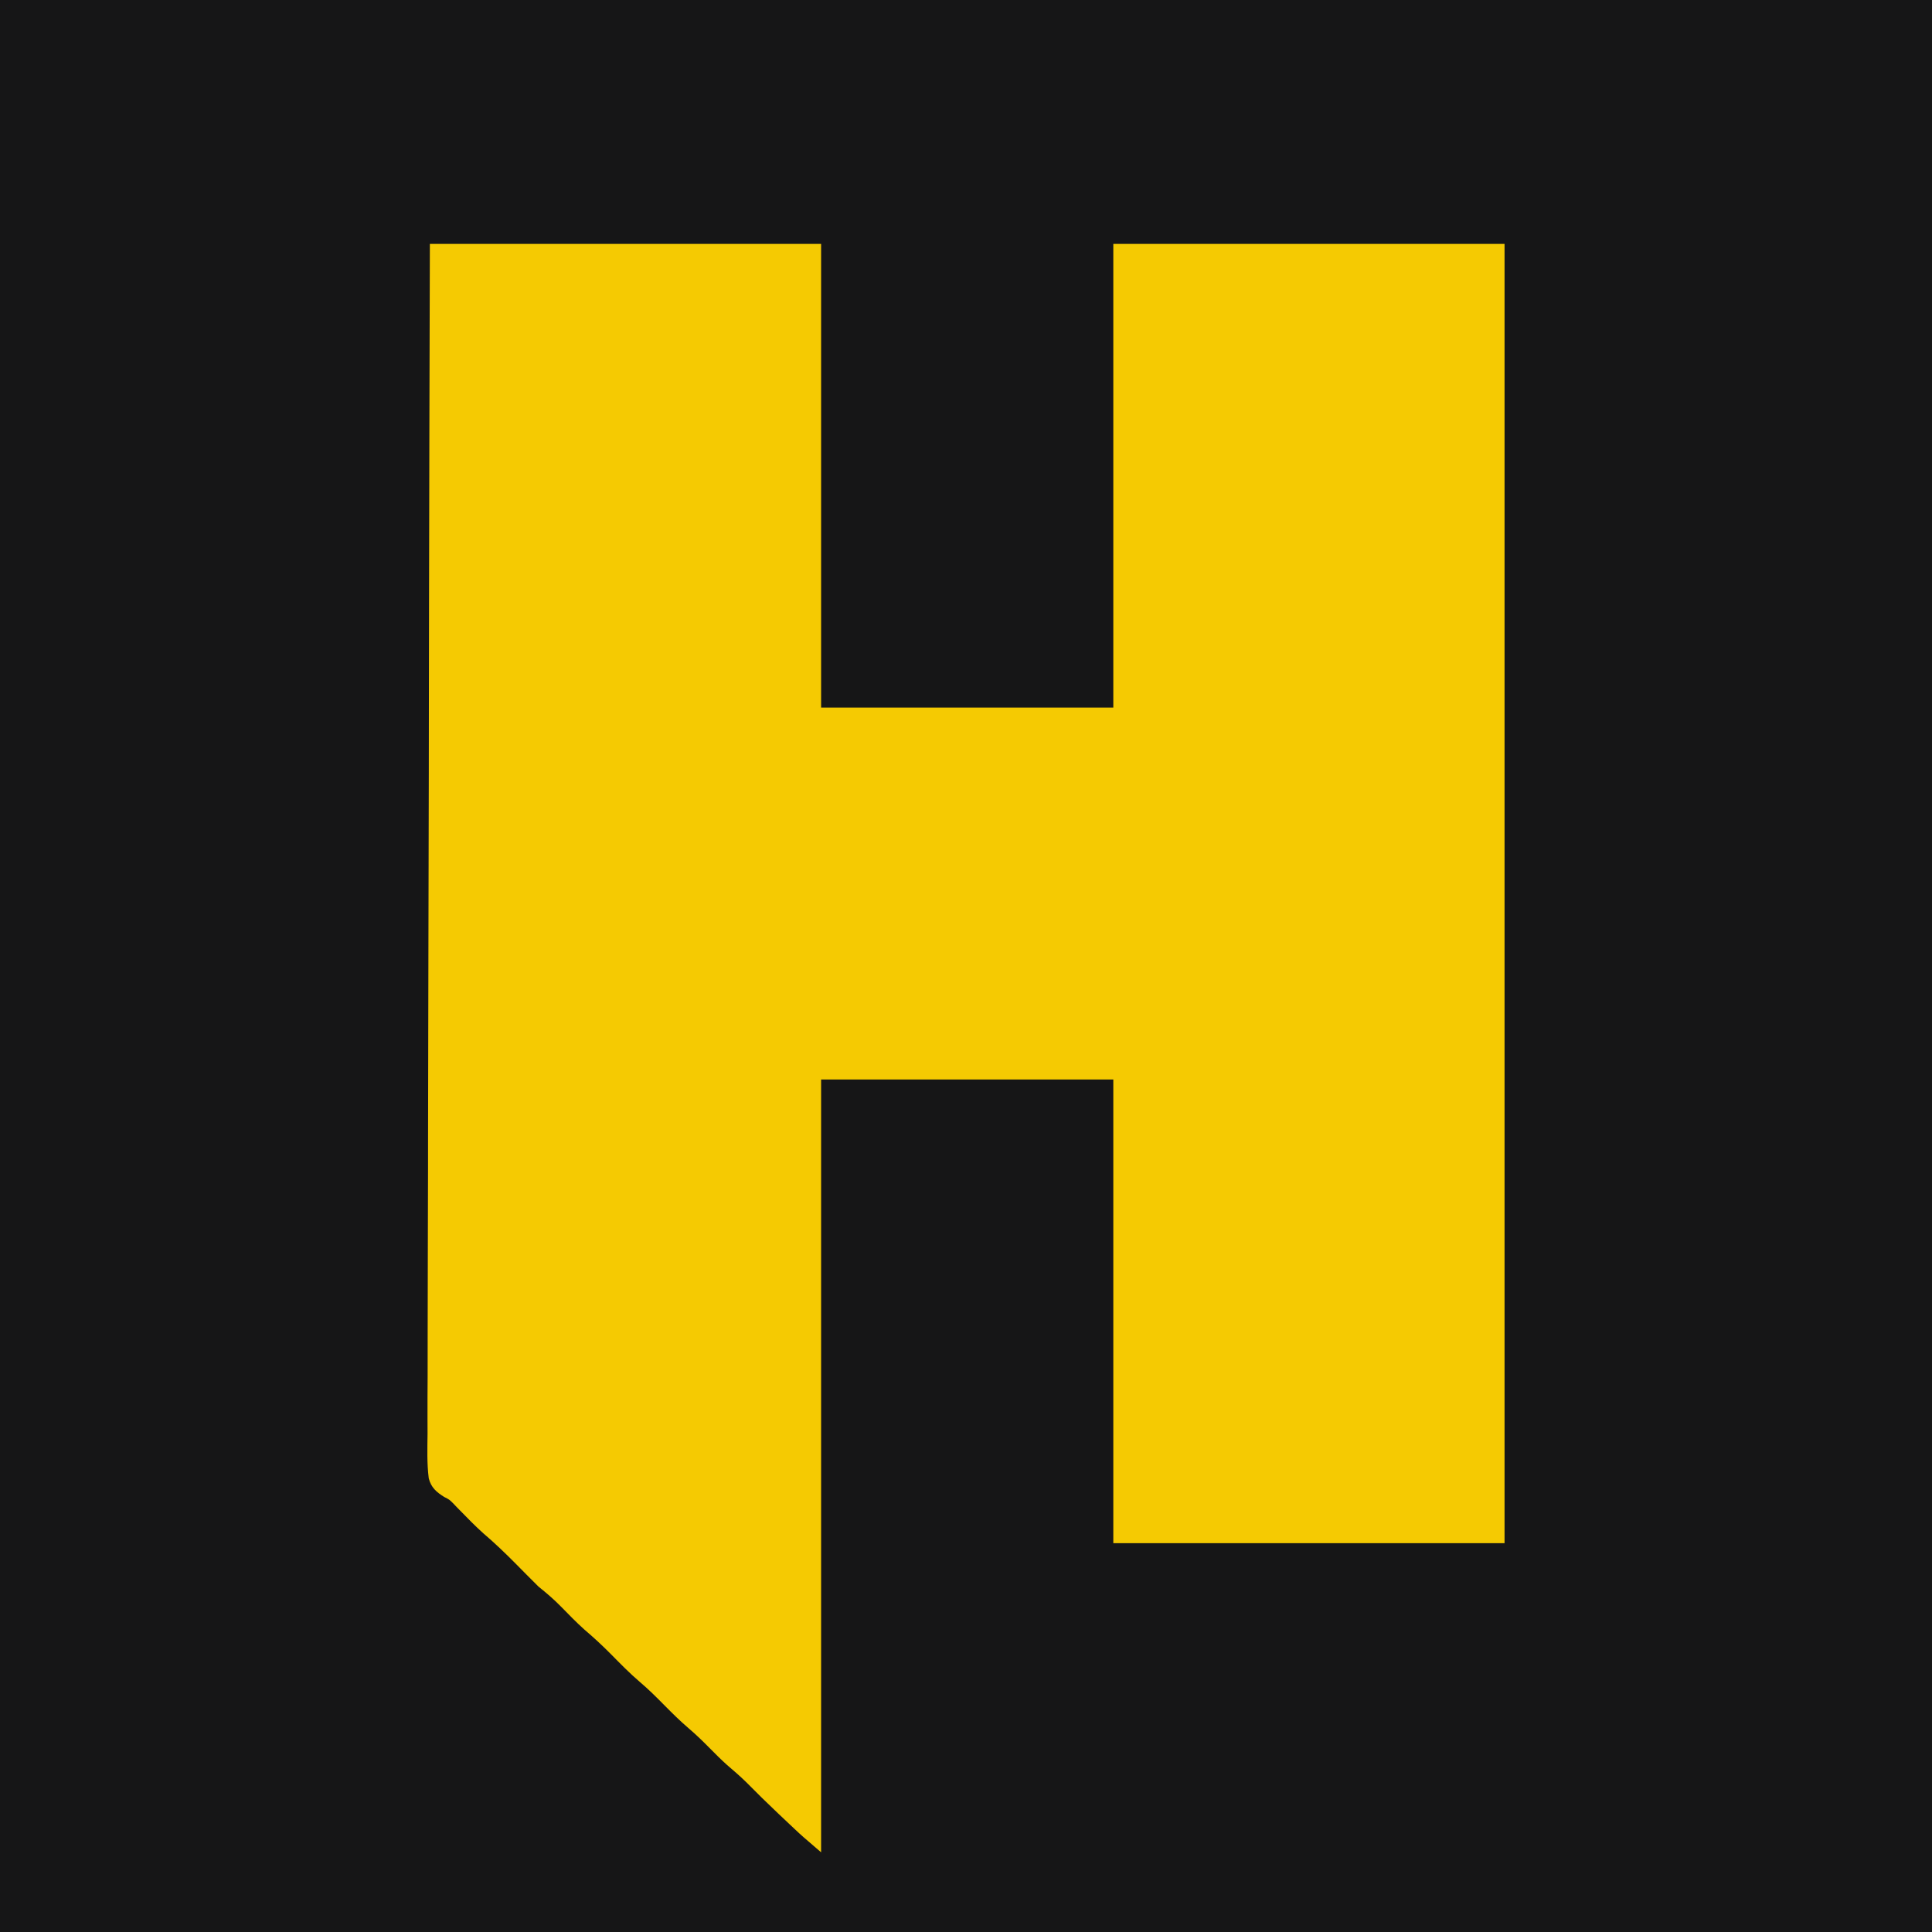
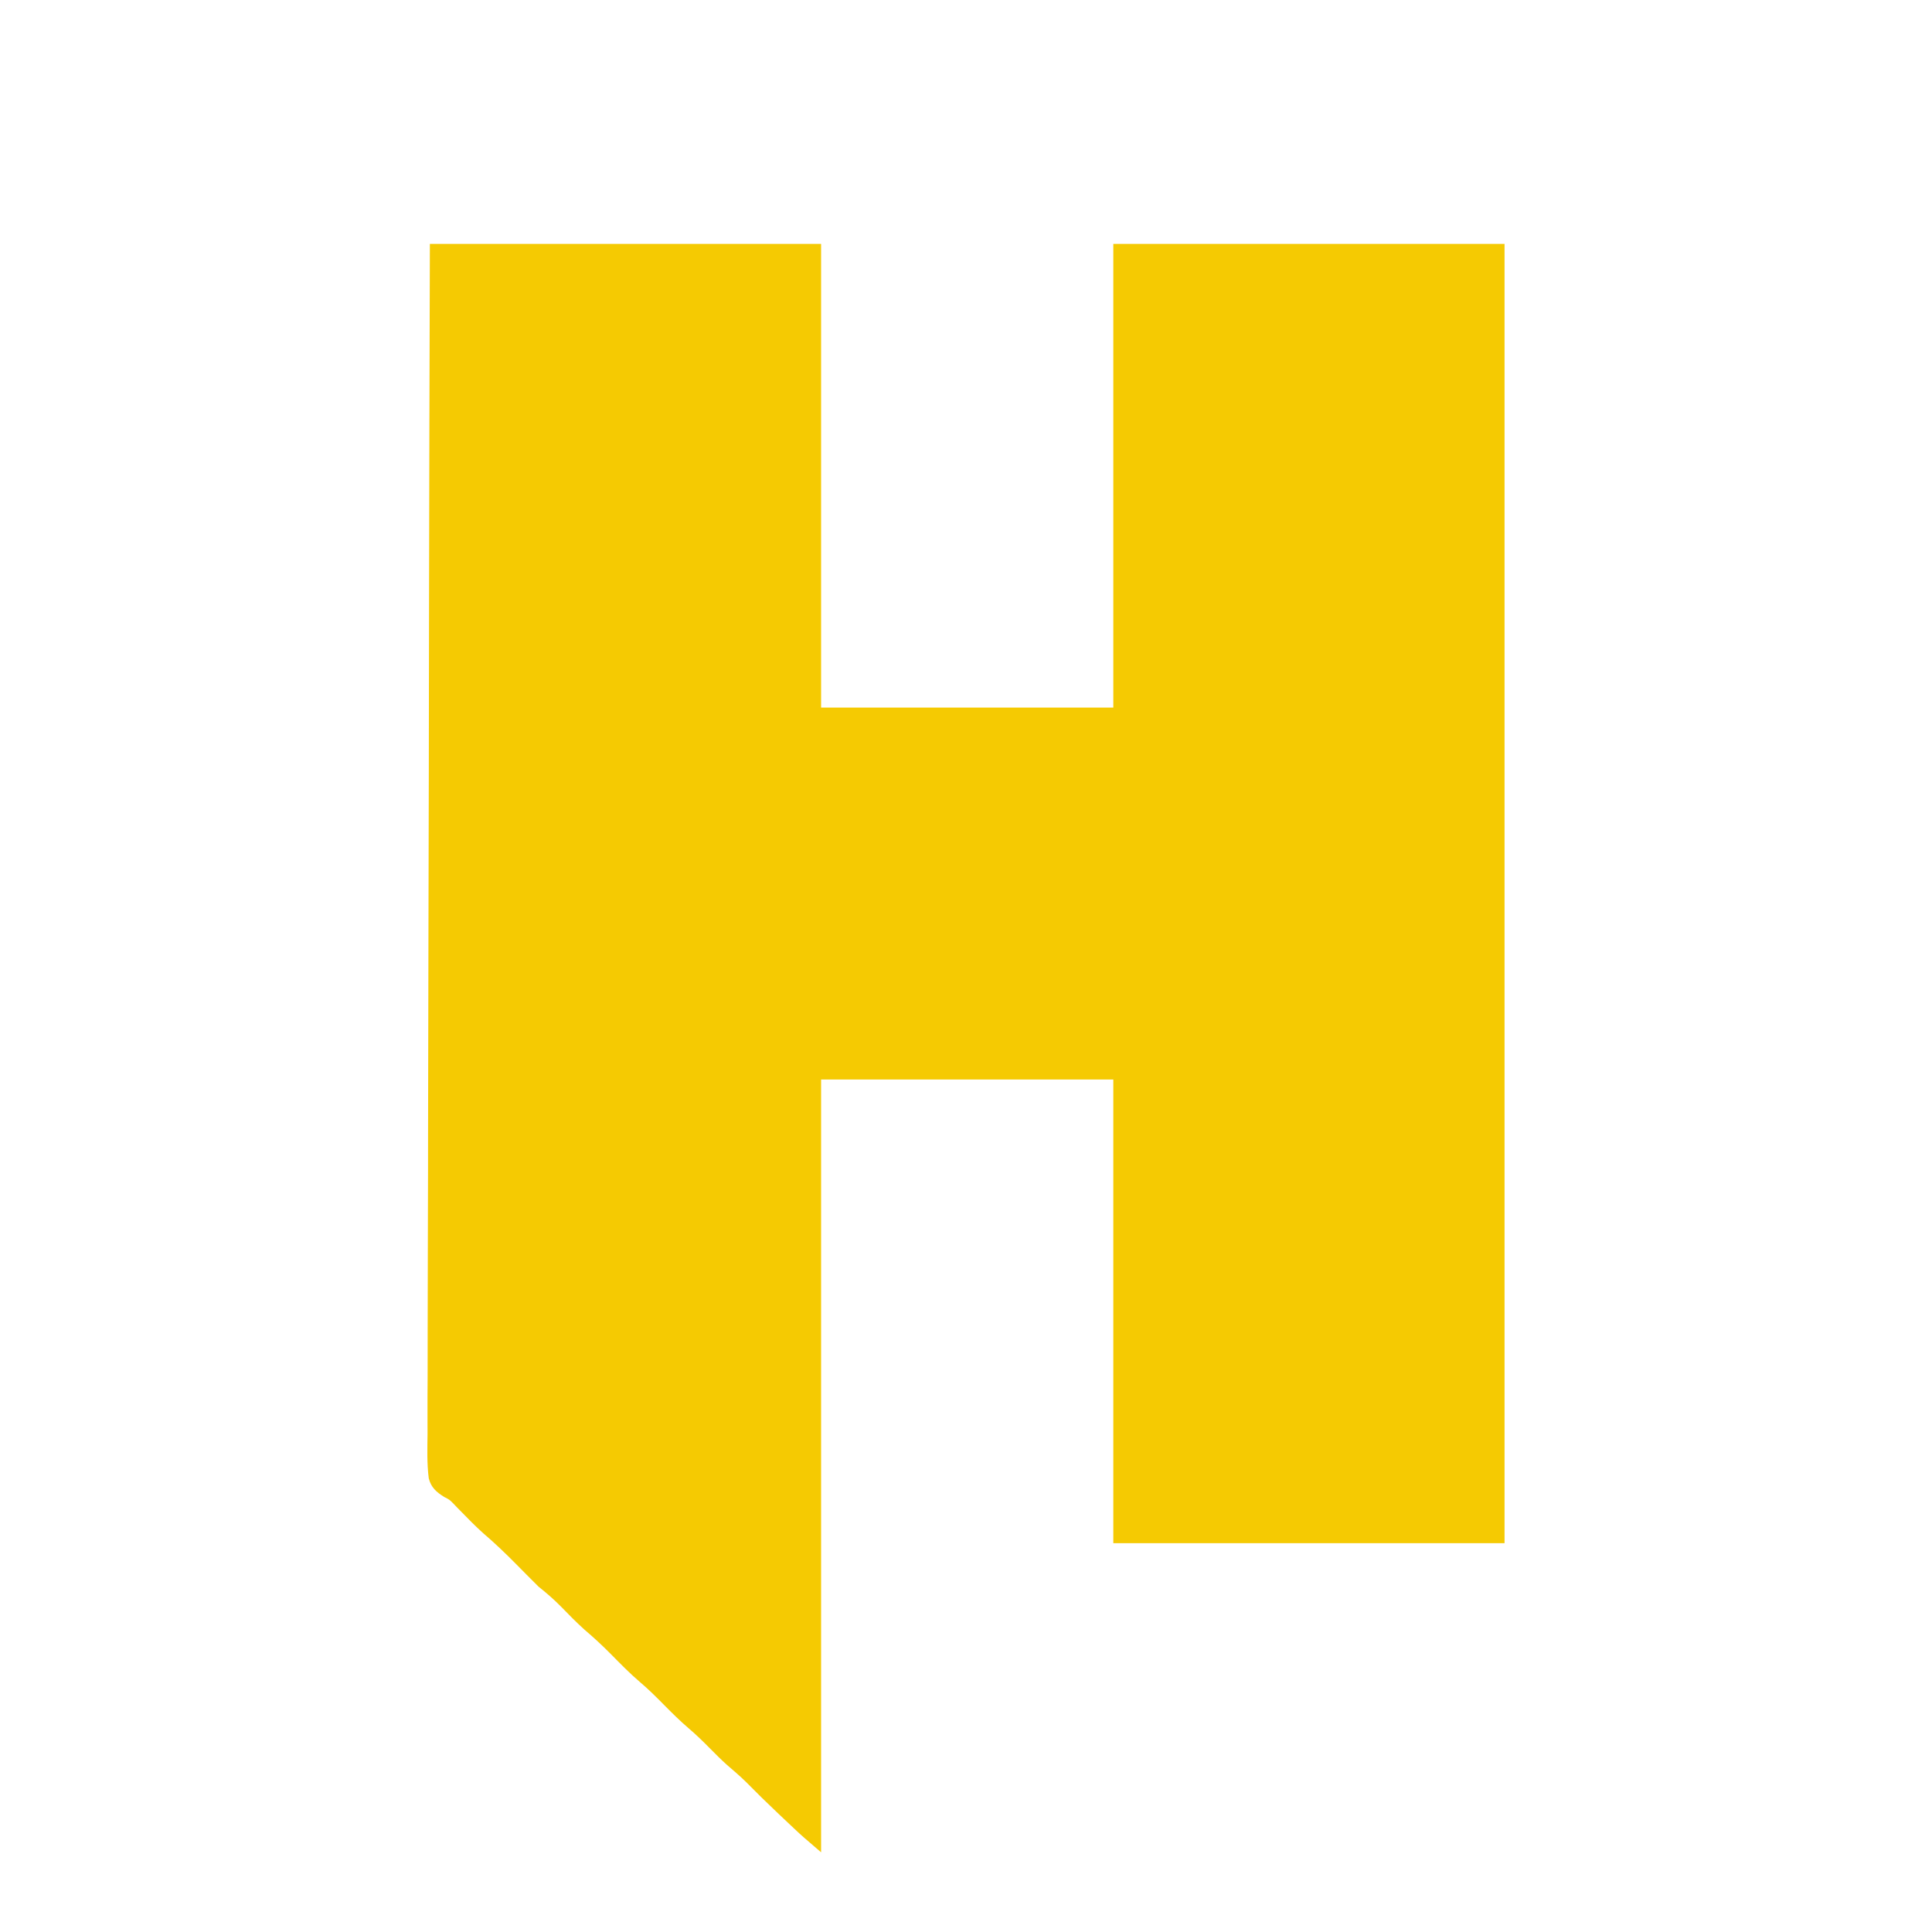
<svg xmlns="http://www.w3.org/2000/svg" version="1.1" width="800" height="800">
-   <path d="M0 0 C264 0 528 0 800 0 C800 264 800 528 800 800 C536 800 272 800 0 800 C0 536 0 272 0 0 Z " fill="#161617" transform="translate(0,0)" />
-   <path d="M0 0 C53.46 0 106.92 0 162 0 C162 63.36 162 126.72 162 192 C201.93 192 241.86 192 283 192 C283 128.64 283 65.28 283 0 C336.46 0 389.92 0 445 0 C445 177.54 445 355.08 445 538 C391.54 538 338.08 538 283 538 C283 474.64 283 411.28 283 346 C243.07 346 203.14 346 162 346 C162 451.6 162 557.2 162 666 C154.113 659.239 154.113 659.239 150.914 656.23 C150.215 655.574 149.517 654.917 148.797 654.24 C147.722 653.224 147.722 653.224 146.625 652.188 C145.875 651.481 145.126 650.775 144.354 650.047 C139.787 645.731 135.308 641.344 130.898 636.867 C128.402 634.412 125.756 632.157 123.098 629.879 C120.636 627.674 118.323 625.351 116 623 C113.124 620.089 110.241 617.276 107.125 614.625 C103.567 611.586 100.286 608.326 97 605 C93.776 601.736 90.565 598.532 87.062 595.562 C82.721 591.874 78.782 587.808 74.78 583.76 C71.344 580.3 67.824 577.035 64.102 573.883 C60.688 570.825 57.499 567.54 54.299 564.261 C51.351 561.262 48.286 558.615 45 556 C43.311 554.356 41.645 552.688 40 551 C39.057 550.043 38.113 549.088 37.168 548.133 C36.684 547.644 36.2 547.154 35.701 546.65 C31.307 542.223 26.88 537.948 22.125 533.906 C18.797 530.921 15.682 527.726 12.562 524.525 C12.088 524.043 11.614 523.56 11.125 523.062 C10.435 522.334 10.435 522.334 9.731 521.591 C8.06 519.929 8.06 519.929 5.979 518.884 C2.764 516.898 0.475 514.927 -0.46 511.132 C-1.246 505.016 -1.037 498.836 -0.962 492.683 C-0.966 490.561 -0.973 488.439 -0.983 486.317 C-1.001 480.483 -0.969 474.65 -0.929 468.817 C-0.894 462.527 -0.906 456.238 -0.912 449.948 C-0.916 439.05 -0.891 428.152 -0.846 417.254 C-0.798 405.825 -0.768 394.396 -0.759 382.966 C-0.758 382.256 -0.758 381.545 -0.757 380.813 C-0.755 377.203 -0.752 373.594 -0.75 369.985 C-0.733 344.421 -0.679 318.858 -0.604 293.295 C-0.53 268.461 -0.473 243.627 -0.439 218.793 C-0.438 218.027 -0.437 217.262 -0.436 216.473 C-0.426 208.785 -0.416 201.097 -0.406 193.41 C-0.385 177.749 -0.363 162.088 -0.339 146.427 C-0.338 145.707 -0.337 144.987 -0.335 144.245 C-0.302 122.175 -0.258 100.105 -0.205 78.035 C-0.202 76.799 -0.199 75.563 -0.196 74.289 C-0.136 49.526 -0.067 24.763 0 0 Z " fill="#F5CA02" transform="translate(178,101)" />
+   <path d="M0 0 C53.46 0 106.92 0 162 0 C162 63.36 162 126.72 162 192 C201.93 192 241.86 192 283 192 C283 128.64 283 65.28 283 0 C336.46 0 389.92 0 445 0 C445 177.54 445 355.08 445 538 C391.54 538 338.08 538 283 538 C283 474.64 283 411.28 283 346 C243.07 346 203.14 346 162 346 C162 451.6 162 557.2 162 666 C154.113 659.239 154.113 659.239 150.914 656.23 C150.215 655.574 149.517 654.917 148.797 654.24 C147.722 653.224 147.722 653.224 146.625 652.188 C145.875 651.481 145.126 650.775 144.354 650.047 C139.787 645.731 135.308 641.344 130.898 636.867 C128.402 634.412 125.756 632.157 123.098 629.879 C120.636 627.674 118.323 625.351 116 623 C113.124 620.089 110.241 617.276 107.125 614.625 C103.567 611.586 100.286 608.326 97 605 C93.776 601.736 90.565 598.532 87.062 595.562 C82.721 591.874 78.782 587.808 74.78 583.76 C71.344 580.3 67.824 577.035 64.102 573.883 C60.688 570.825 57.499 567.54 54.299 564.261 C51.351 561.262 48.286 558.615 45 556 C43.311 554.356 41.645 552.688 40 551 C39.057 550.043 38.113 549.088 37.168 548.133 C36.684 547.644 36.2 547.154 35.701 546.65 C31.307 542.223 26.88 537.948 22.125 533.906 C18.797 530.921 15.682 527.726 12.562 524.525 C12.088 524.043 11.614 523.56 11.125 523.062 C10.435 522.334 10.435 522.334 9.731 521.591 C8.06 519.929 8.06 519.929 5.979 518.884 C2.764 516.898 0.475 514.927 -0.46 511.132 C-1.246 505.016 -1.037 498.836 -0.962 492.683 C-0.966 490.561 -0.973 488.439 -0.983 486.317 C-1.001 480.483 -0.969 474.65 -0.929 468.817 C-0.894 462.527 -0.906 456.238 -0.912 449.948 C-0.916 439.05 -0.891 428.152 -0.846 417.254 C-0.798 405.825 -0.768 394.396 -0.759 382.966 C-0.758 382.256 -0.758 381.545 -0.757 380.813 C-0.755 377.203 -0.752 373.594 -0.75 369.985 C-0.733 344.421 -0.679 318.858 -0.604 293.295 C-0.53 268.461 -0.473 243.627 -0.439 218.793 C-0.438 218.027 -0.437 217.262 -0.436 216.473 C-0.426 208.785 -0.416 201.097 -0.406 193.41 C-0.385 177.749 -0.363 162.088 -0.339 146.427 C-0.302 122.175 -0.258 100.105 -0.205 78.035 C-0.202 76.799 -0.199 75.563 -0.196 74.289 C-0.136 49.526 -0.067 24.763 0 0 Z " fill="#F5CA02" transform="translate(178,101)" />
</svg>